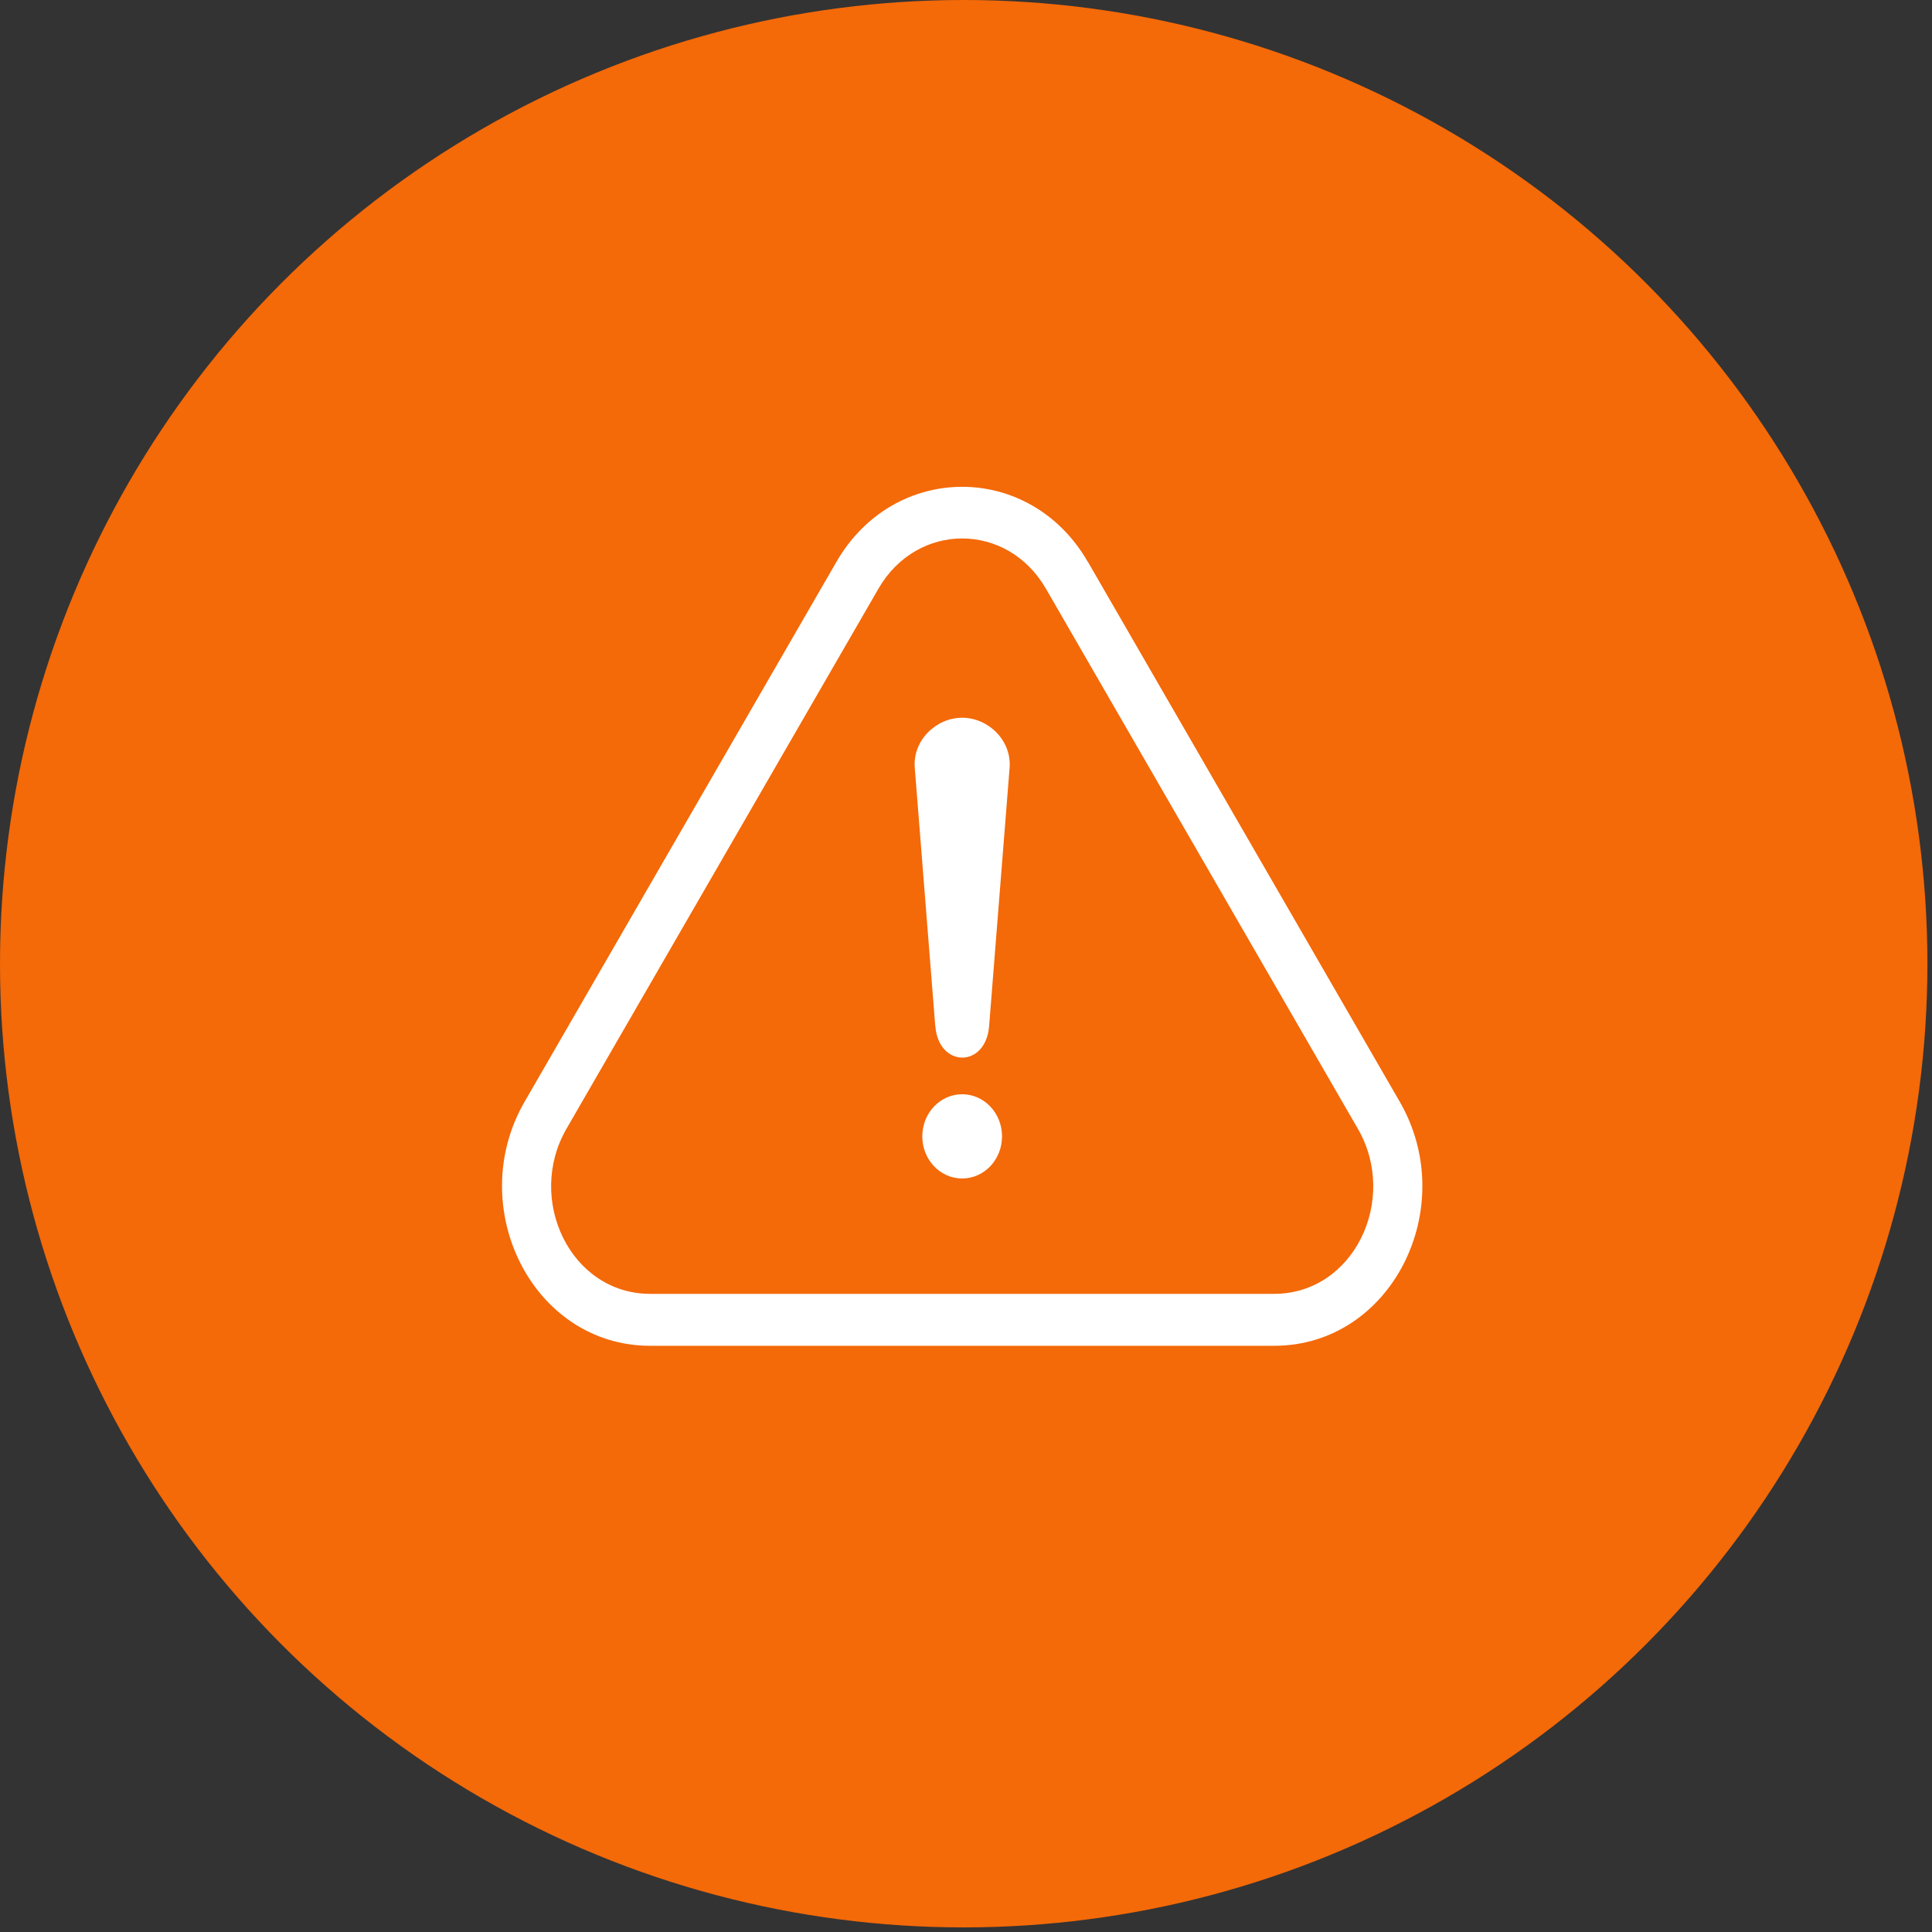
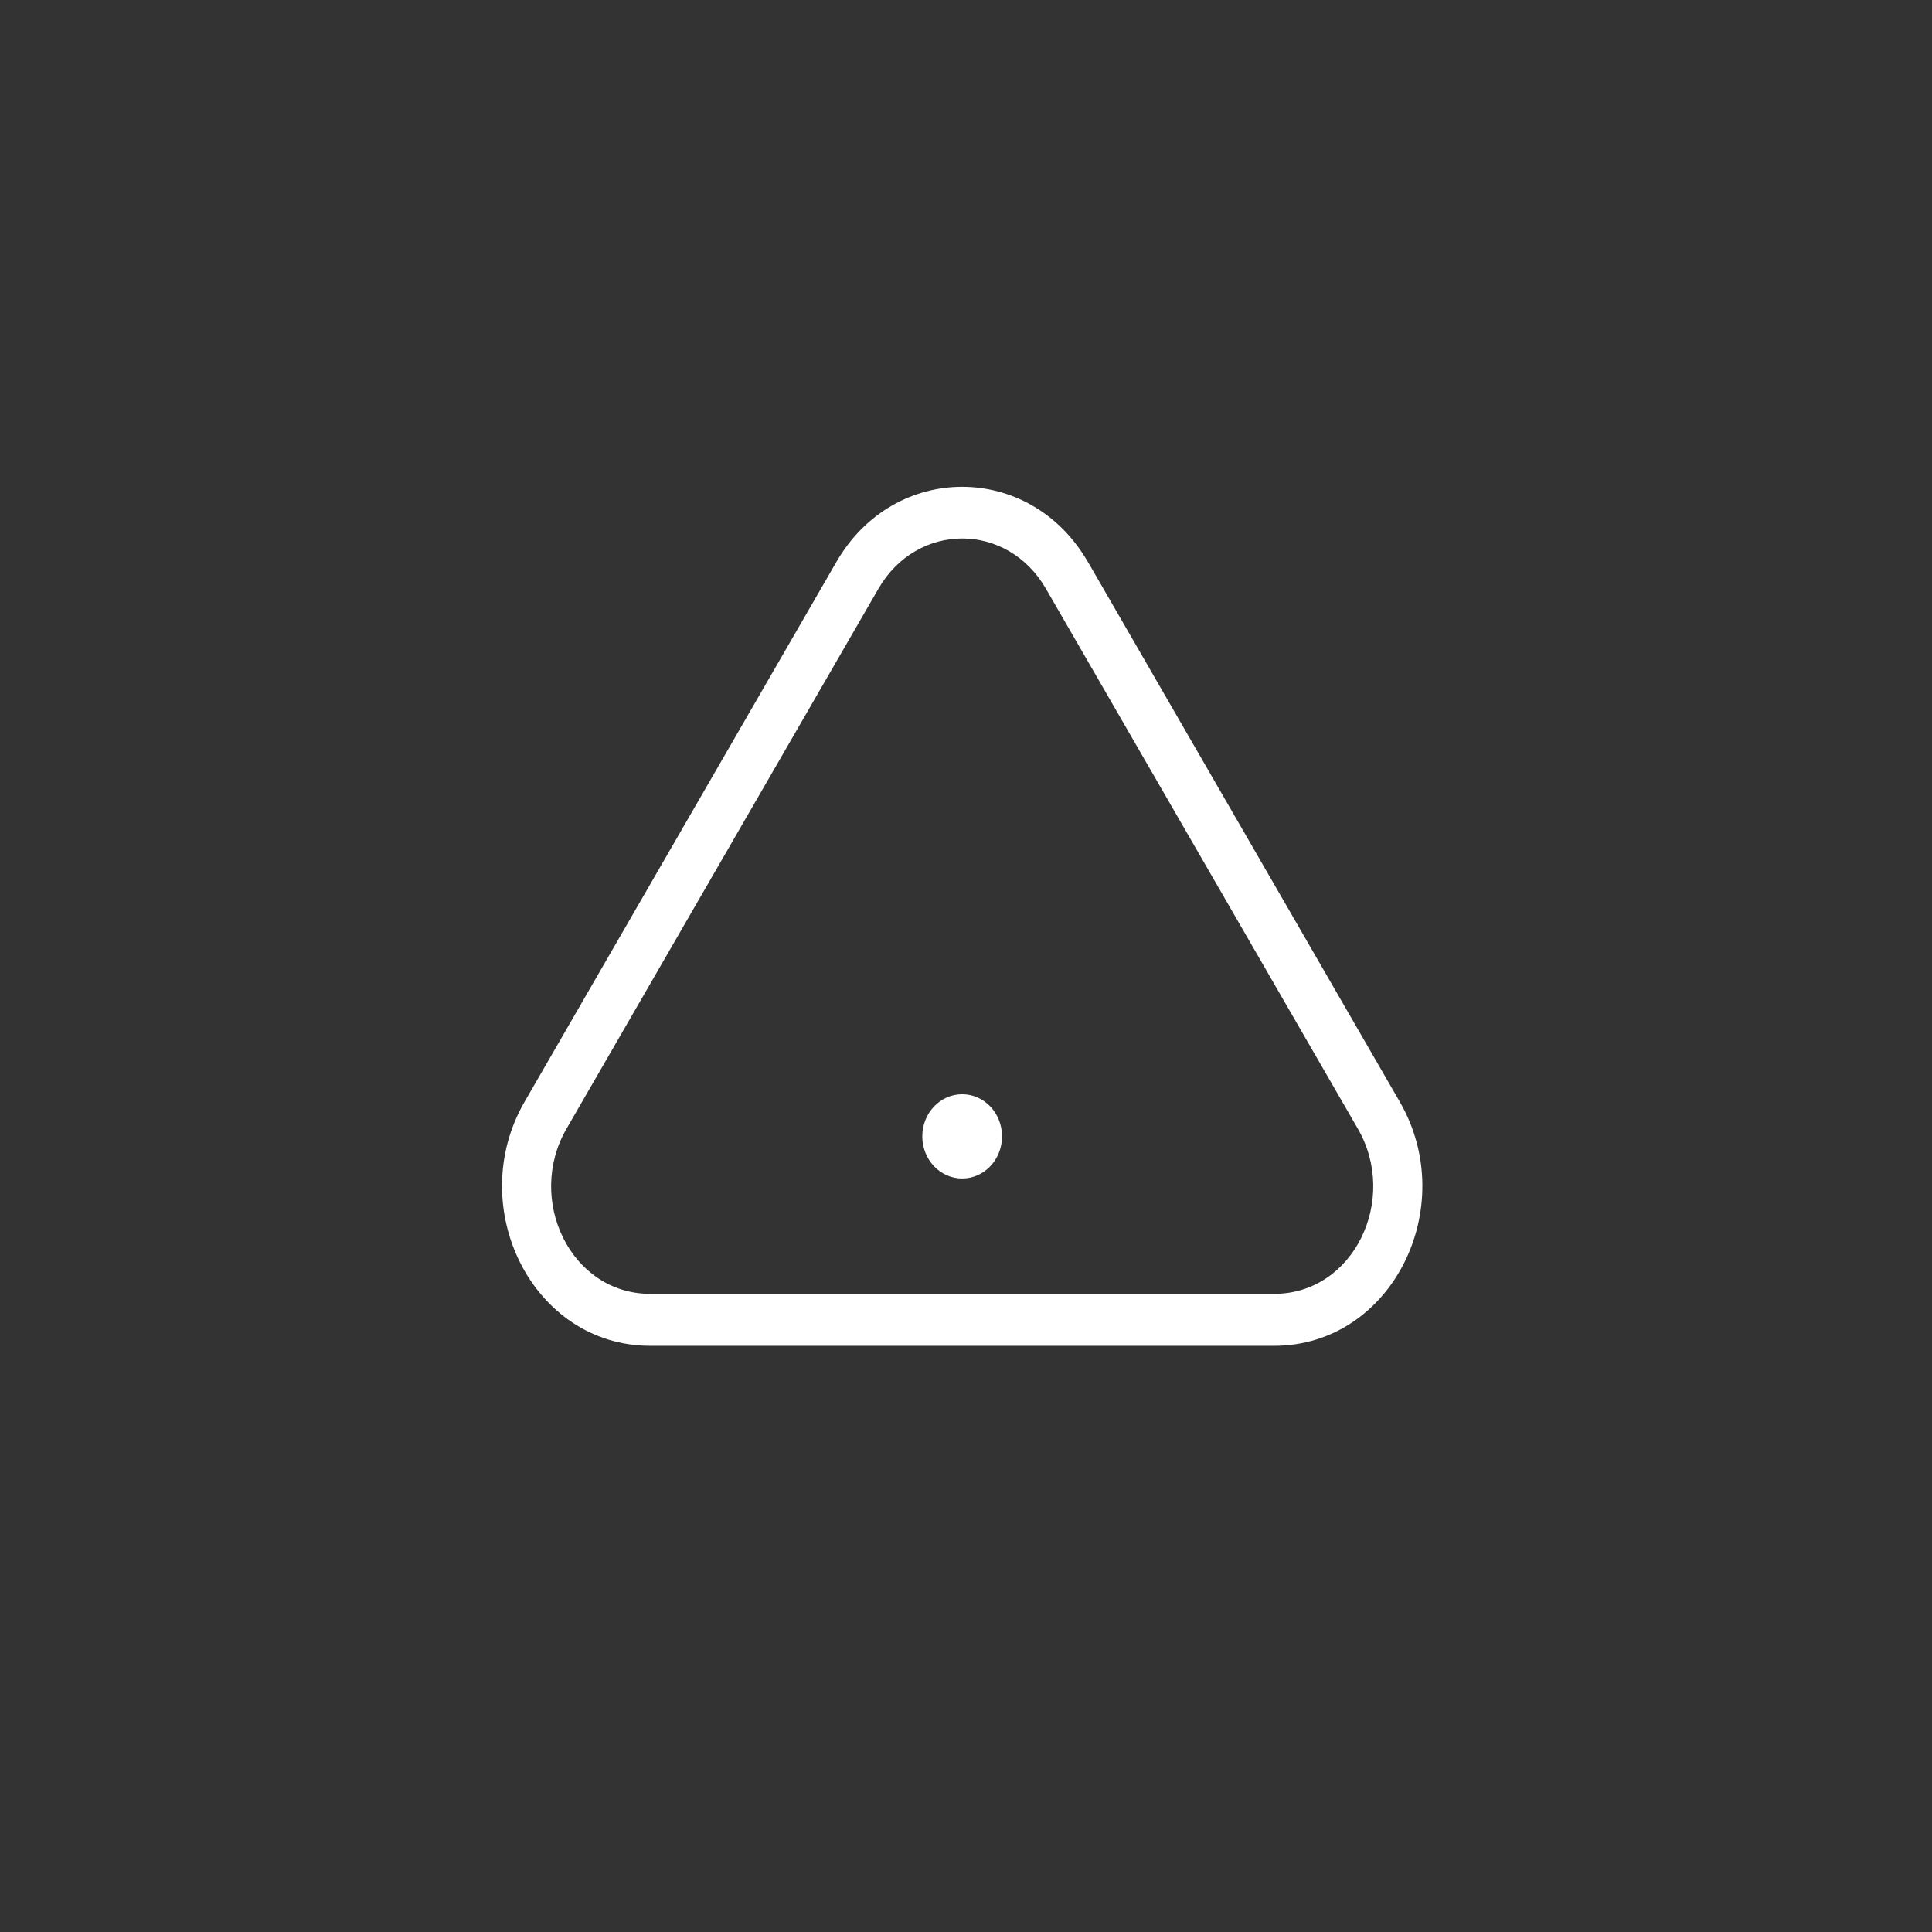
<svg xmlns="http://www.w3.org/2000/svg" width="254" height="254" viewBox="0 0 254 254" fill="none">
  <rect x="0" y="0" width="254" height="254" fill="#333333" stroke="none" />
-   <circle cx="126.698" cy="126.698" r="126.698" fill="#F46908" />
-   <path d="M143.022 73.859L184.031 144.857C192.012 158.675 183.028 176.932 167.506 176.932H85.488C69.977 176.932 60.993 158.664 68.962 144.857L109.971 73.859C117.569 60.714 135.425 60.714 143.011 73.859H143.022ZM178.519 148.4L137.51 77.402C132.426 68.588 120.568 68.588 115.484 77.402L74.475 148.4C69.109 157.704 75.004 170.103 85.488 170.103H167.506C177.989 170.103 183.896 157.704 178.519 148.4Z" fill="white" />
-   <path fill-rule="evenodd" clip-rule="evenodd" d="M122.959 134.907L120.265 100.945C119.972 97.338 123.072 94.361 126.499 94.361C129.926 94.361 133.014 97.338 132.733 100.945L130.039 134.907C129.599 140.445 123.399 140.402 122.971 134.907H122.959Z" fill="white" />
+   <path d="M143.022 73.859L184.031 144.857C192.012 158.675 183.028 176.932 167.506 176.932H85.488C69.977 176.932 60.993 158.664 68.962 144.857L109.971 73.859C117.569 60.714 135.425 60.714 143.011 73.859H143.022M178.519 148.4L137.51 77.402C132.426 68.588 120.568 68.588 115.484 77.402L74.475 148.4C69.109 157.704 75.004 170.103 85.488 170.103H167.506C177.989 170.103 183.896 157.704 178.519 148.4Z" fill="white" />
  <path fill-rule="evenodd" clip-rule="evenodd" d="M126.496 143.861C129.393 143.861 131.737 146.336 131.737 149.399C131.737 152.461 129.393 154.936 126.496 154.936C123.599 154.936 121.254 152.461 121.254 149.399C121.254 146.336 123.599 143.861 126.496 143.861Z" fill="white" />
</svg>